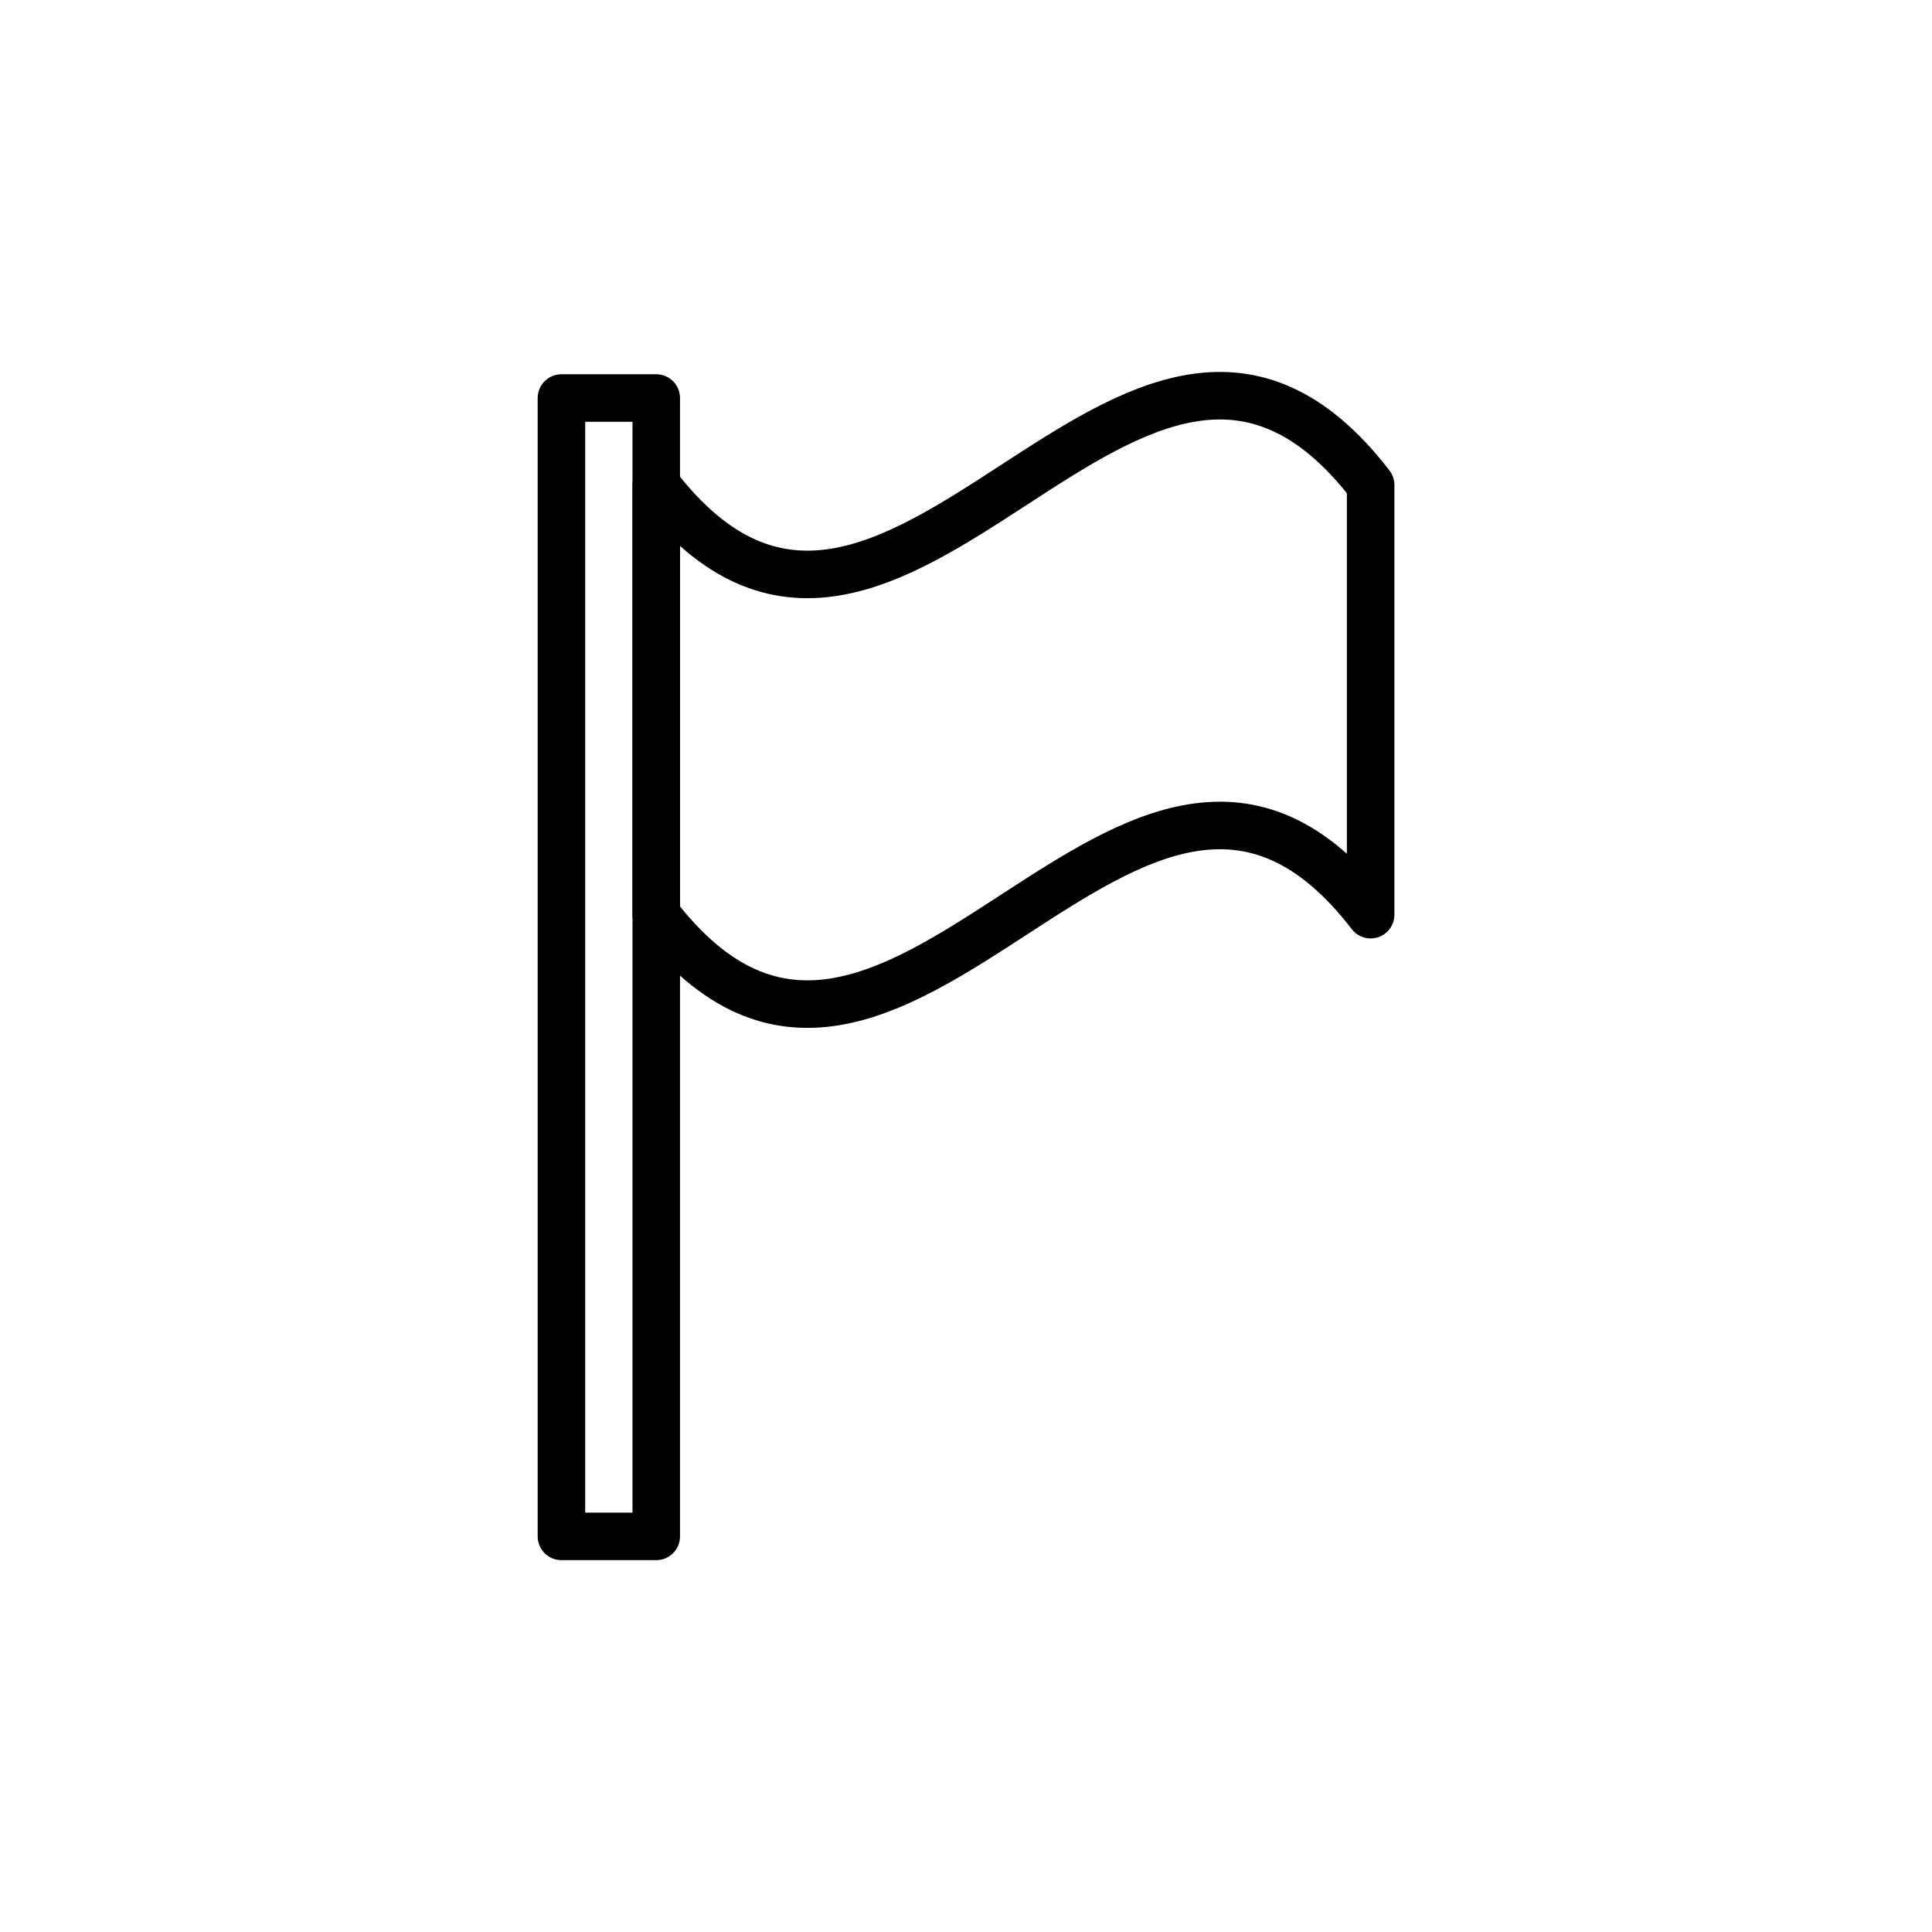
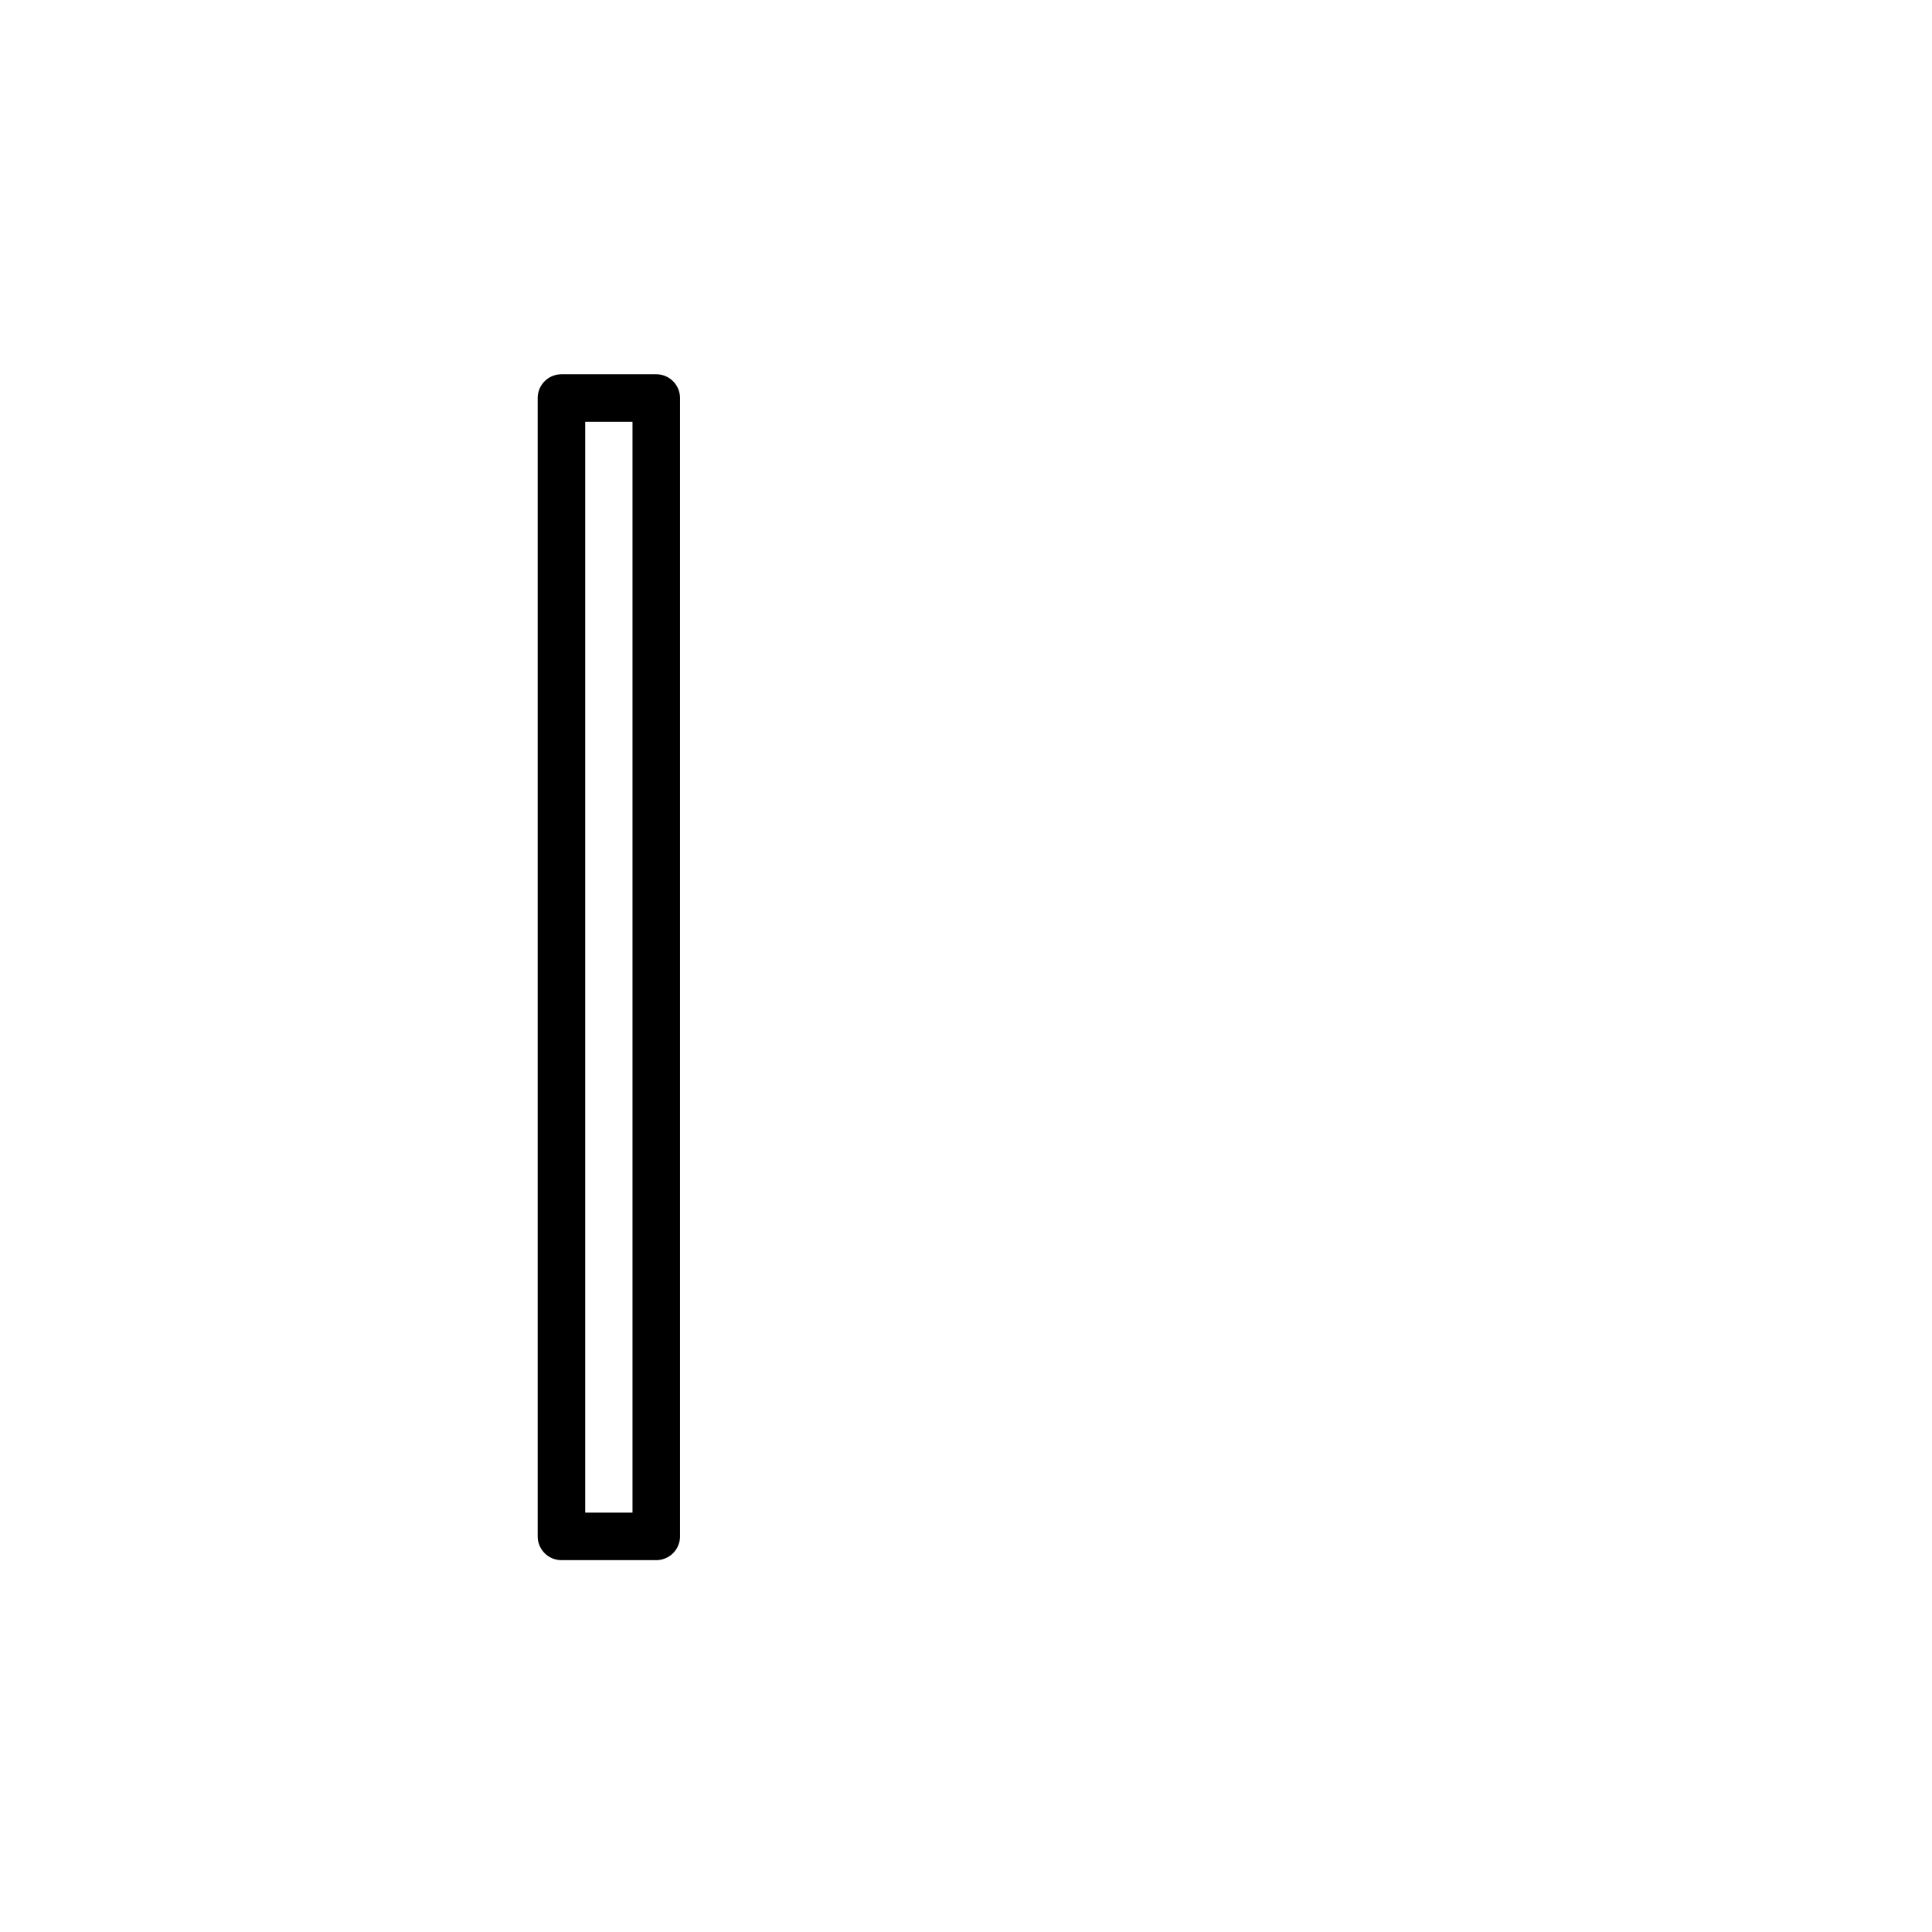
<svg xmlns="http://www.w3.org/2000/svg" width="800px" height="800px" version="1.1" viewBox="144 144 512 512">
  <g fill="none" stroke="#000000" stroke-linecap="round" stroke-linejoin="round" stroke-miterlimit="10" stroke-width="2">
-     <path transform="matrix(6.298 0 0 6.298 148.09 148.09)" d="m57.025 19.759v18.08c-10.01-13.01-20.03 13.03-30.06 0v-18.08c10.03 13.03 20.05-13.02 30.06 0z" />
    <path transform="matrix(6.298 0 0 6.298 148.09 148.09)" d="m22.975 16.099h3.99v47.9h-3.99z" />
  </g>
</svg>